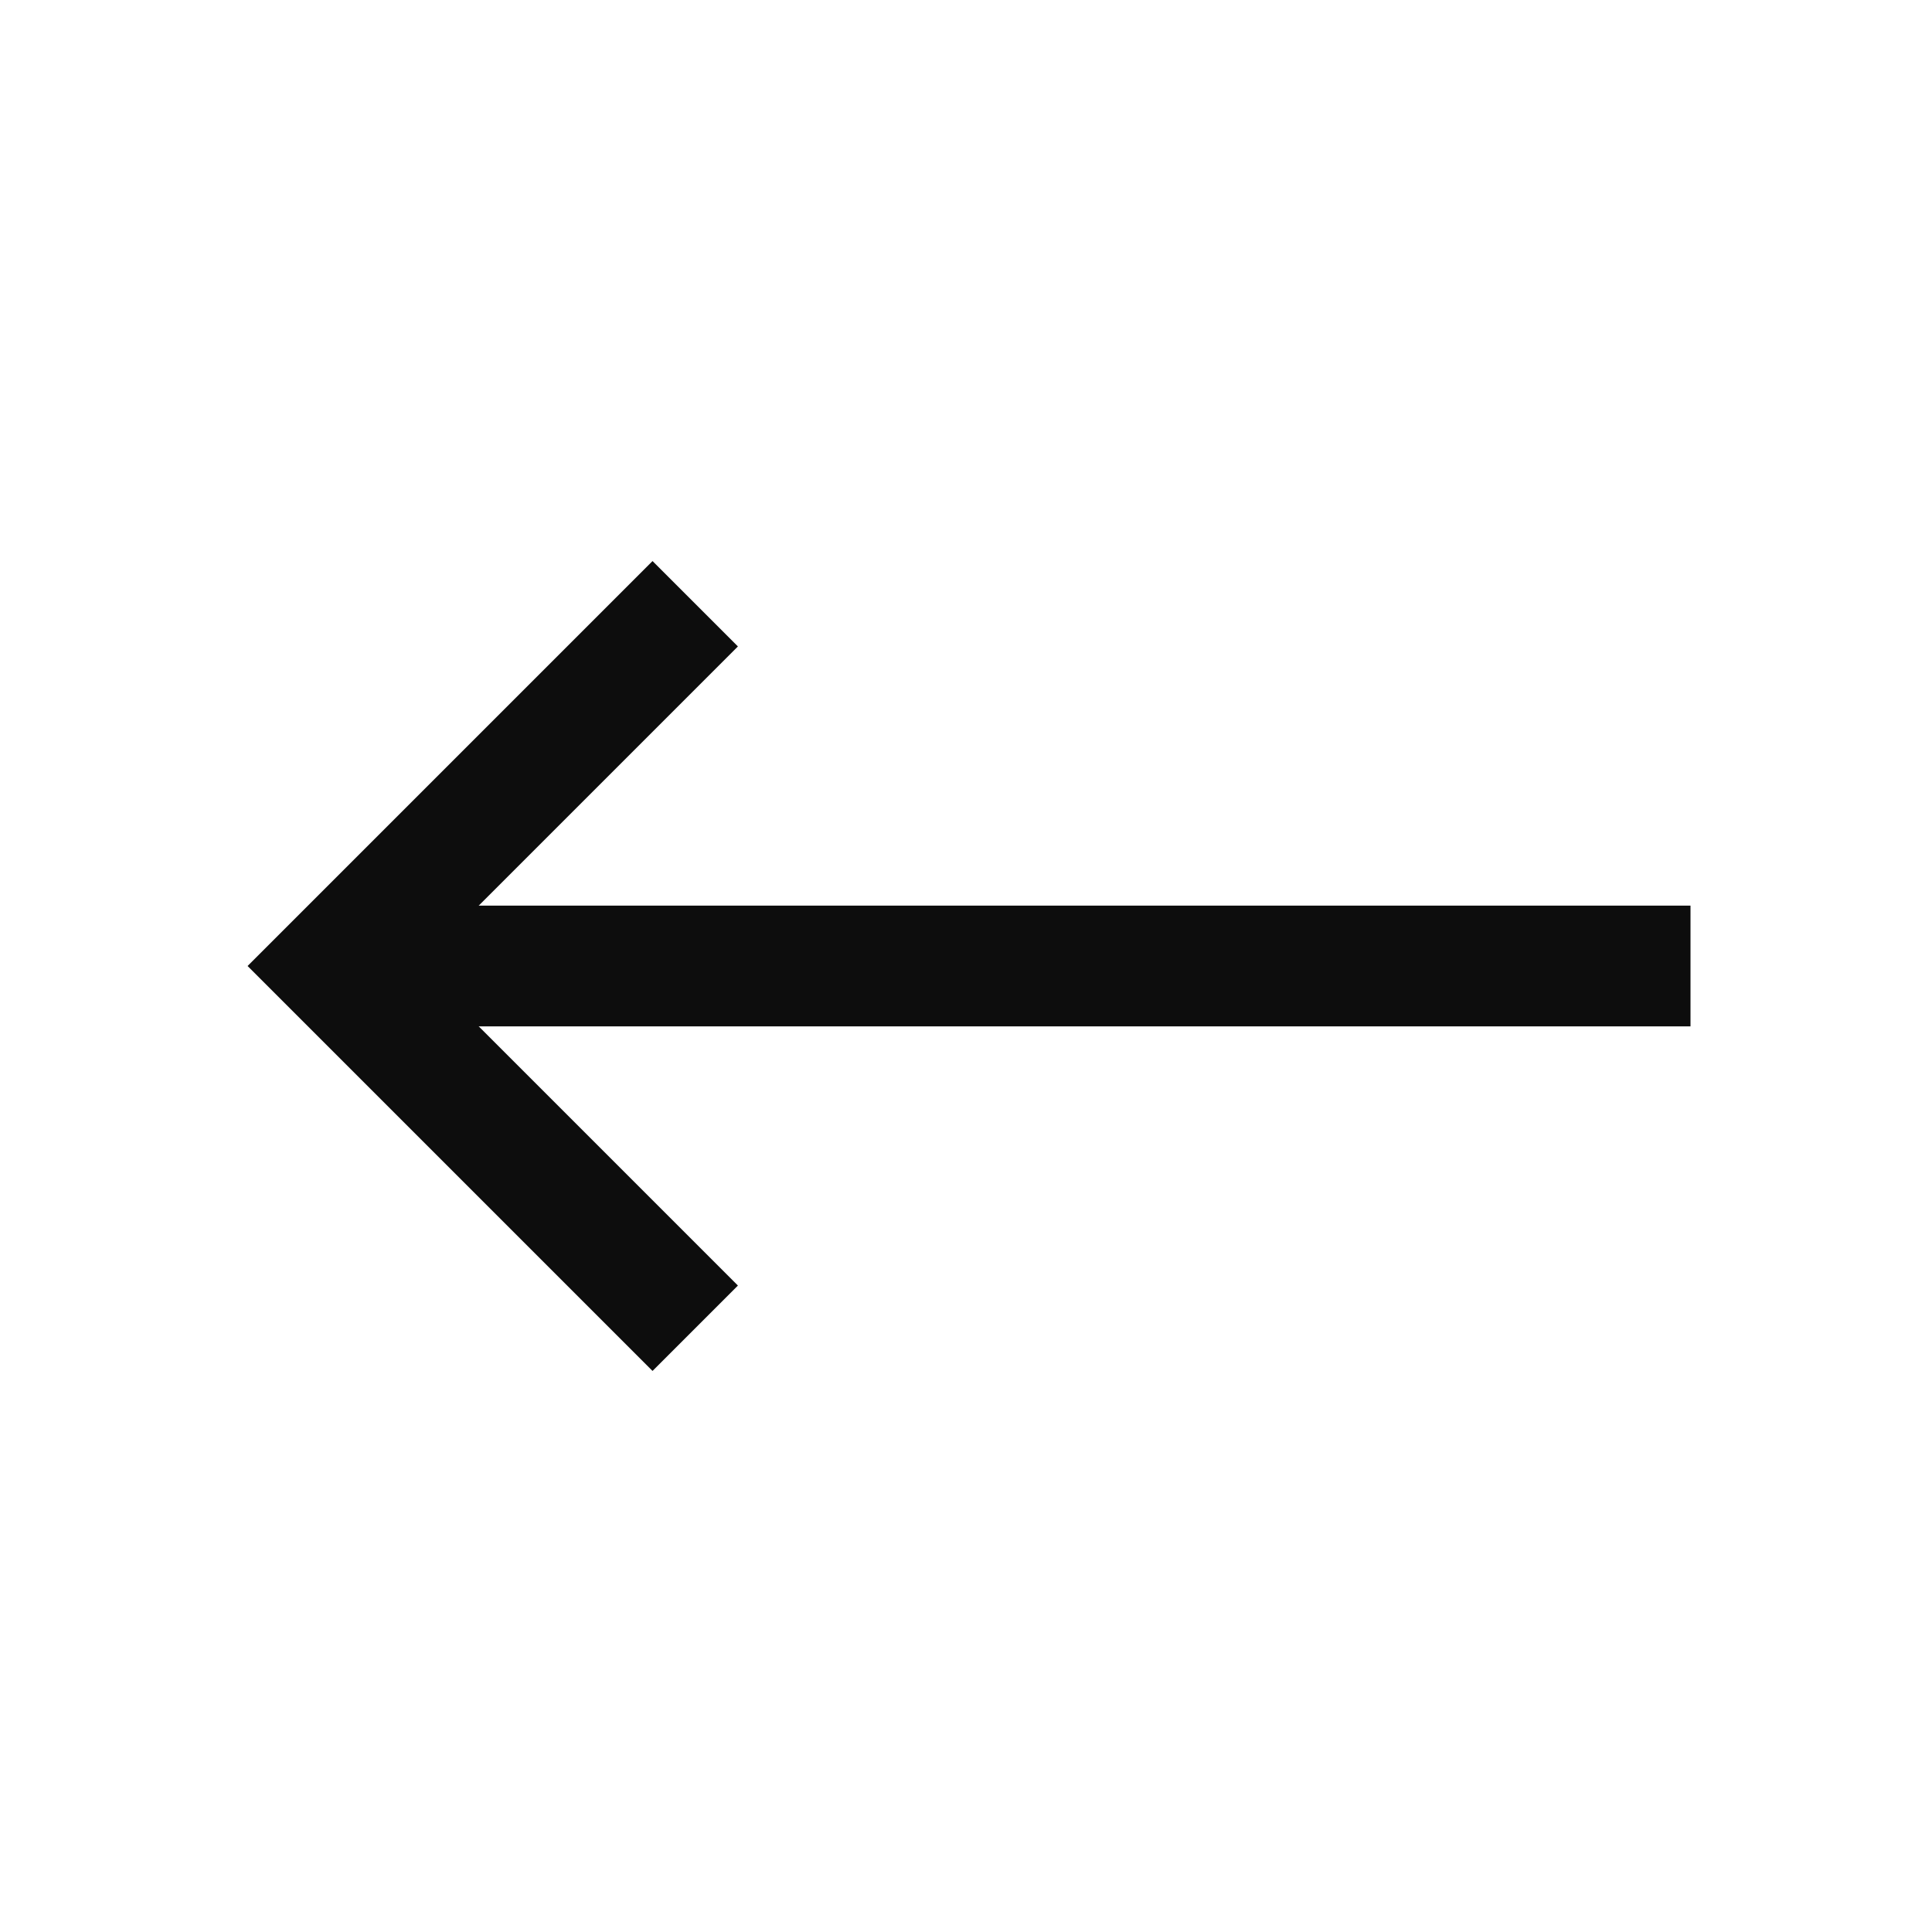
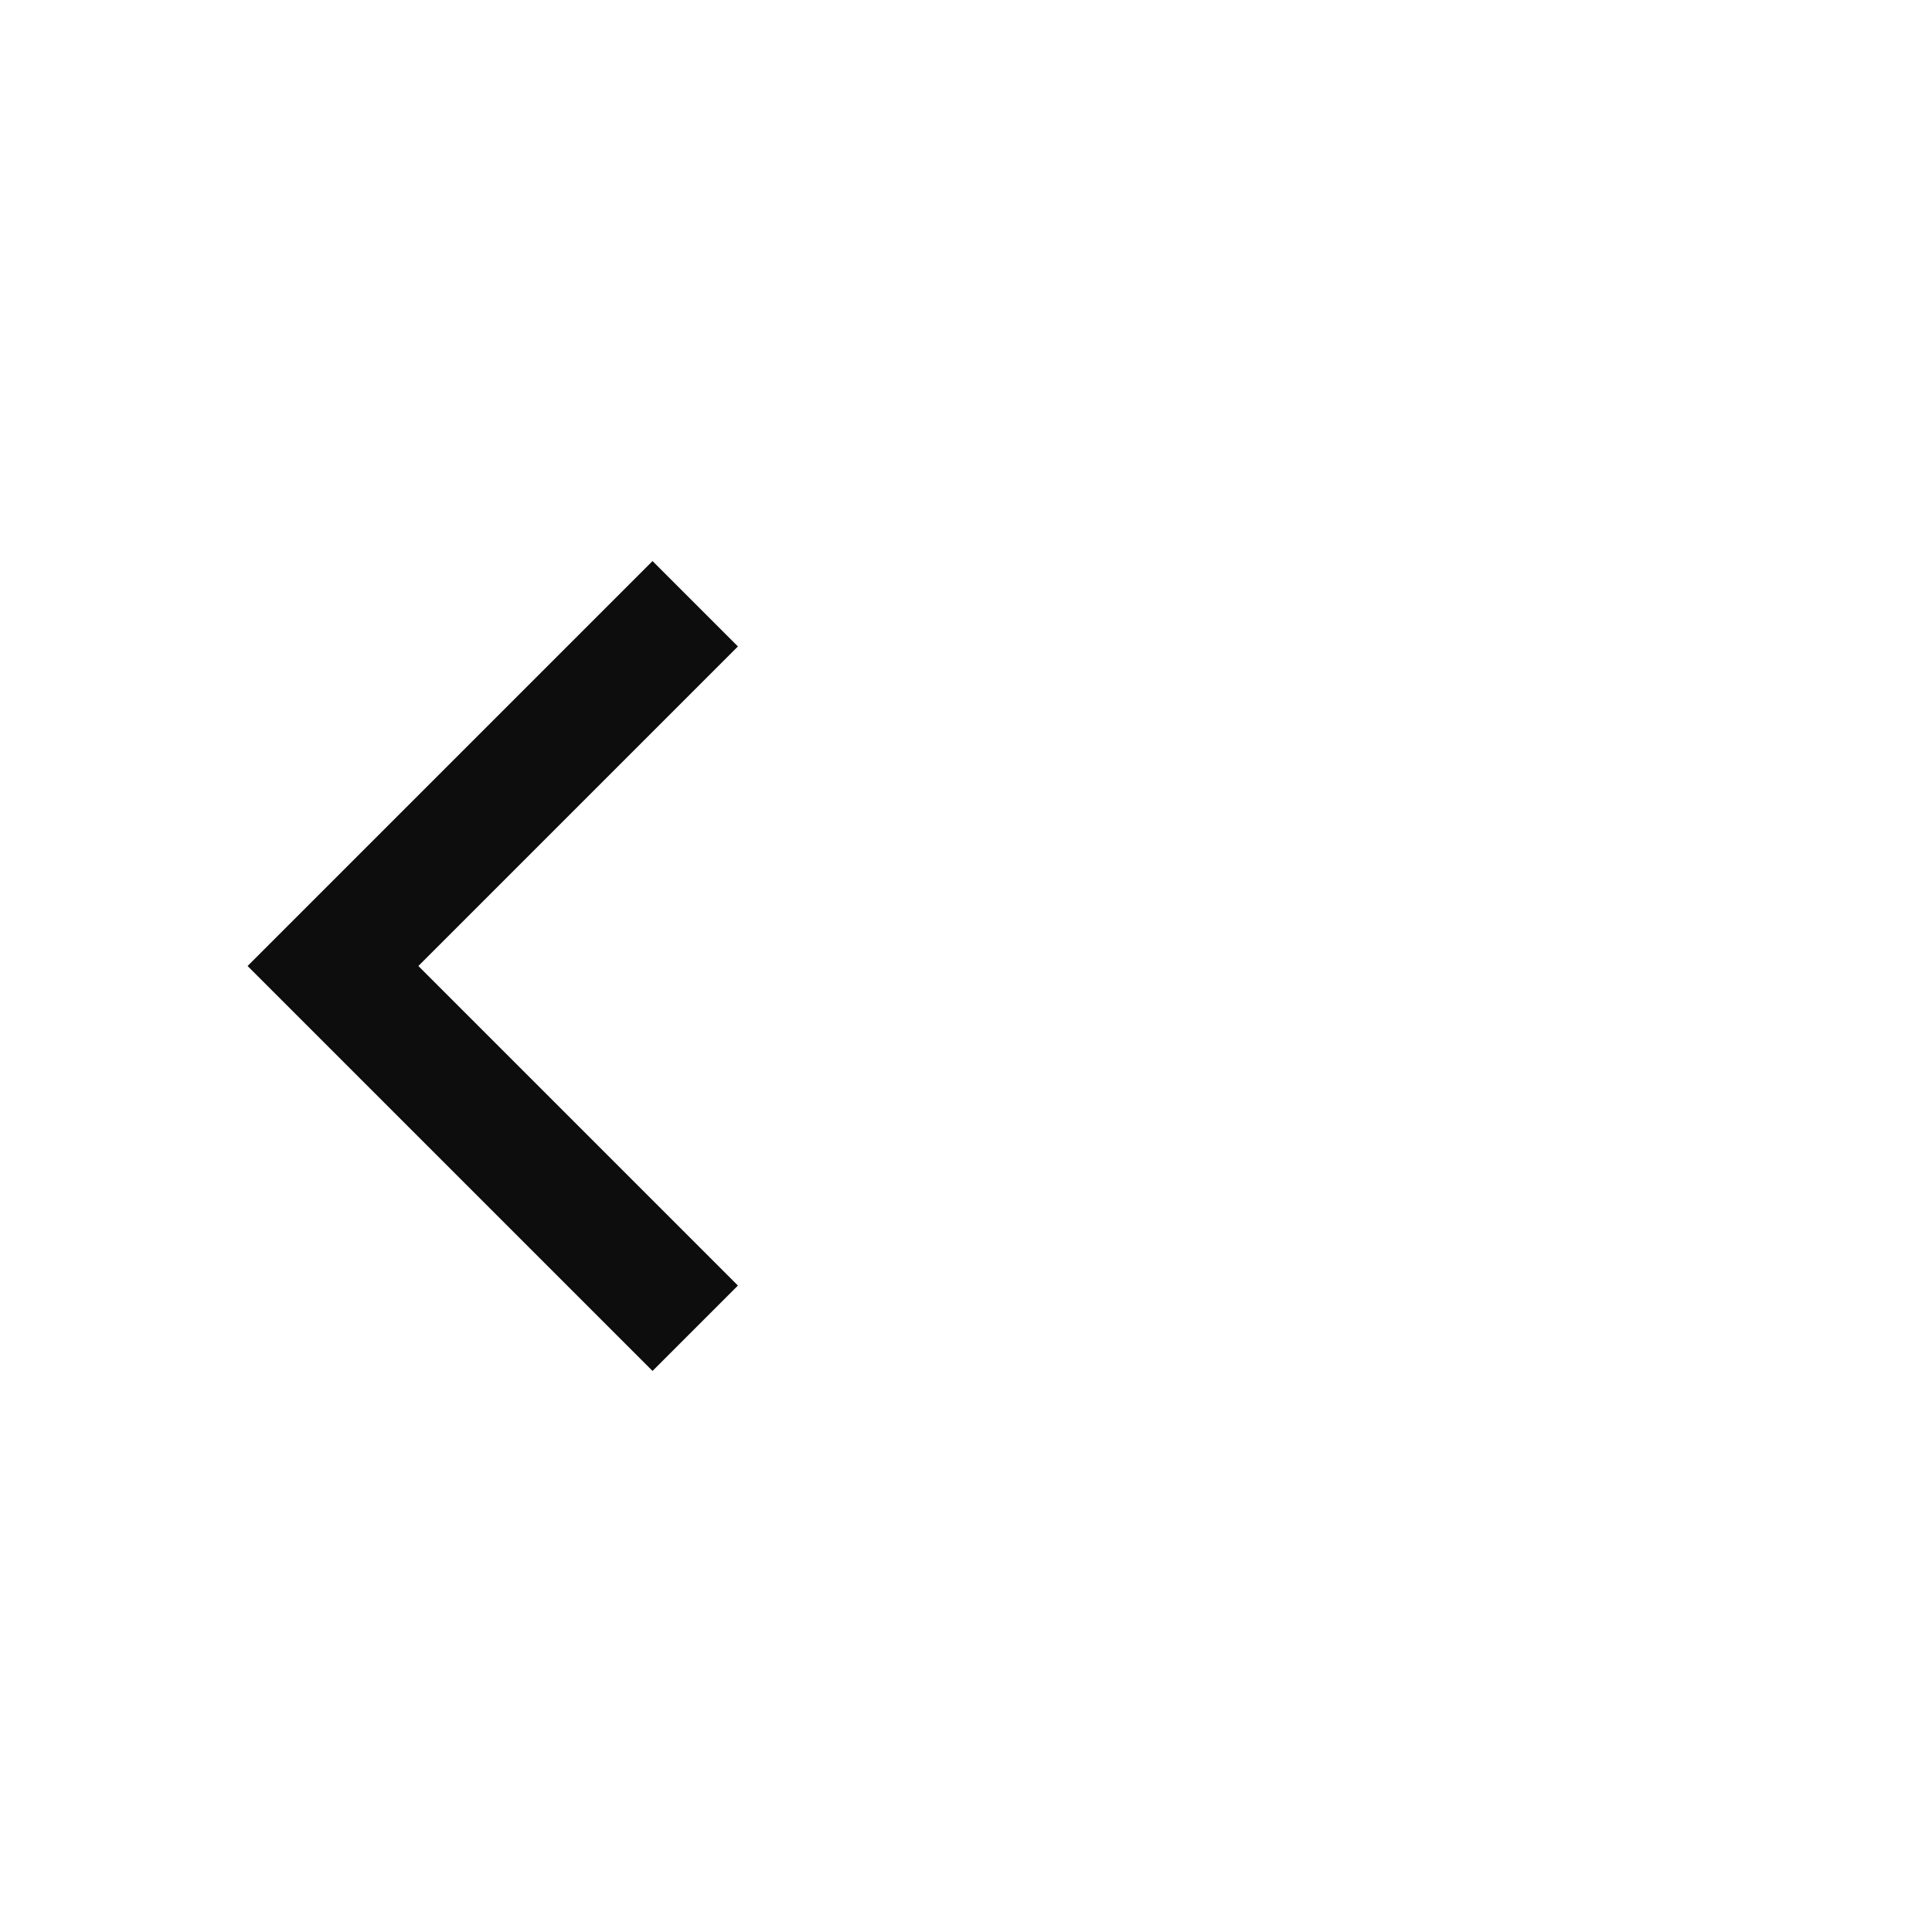
<svg xmlns="http://www.w3.org/2000/svg" version="1.1" id="Layer_1" viewBox="0 0 32 32" xml:space="preserve" width="800px" height="800px" fill="#000000">
  <g id="SVGRepo_bgCarrier" stroke-width="0" />
  <g id="SVGRepo_tracerCarrier" stroke-linecap="round" stroke-linejoin="round" />
  <g id="SVGRepo_iconCarrier">
-     <line style="fill:none;stroke:#0d0d0d;stroke-width:2;stroke-miterlimit:10;" x1="6" y1="16" x2="28" y2="16" />
    <polyline style="fill:none;stroke:#0d0d0d;stroke-width:2;stroke-miterlimit:10;" points="11.515,22 5.515,16 11.515,10 " />
  </g>
</svg>